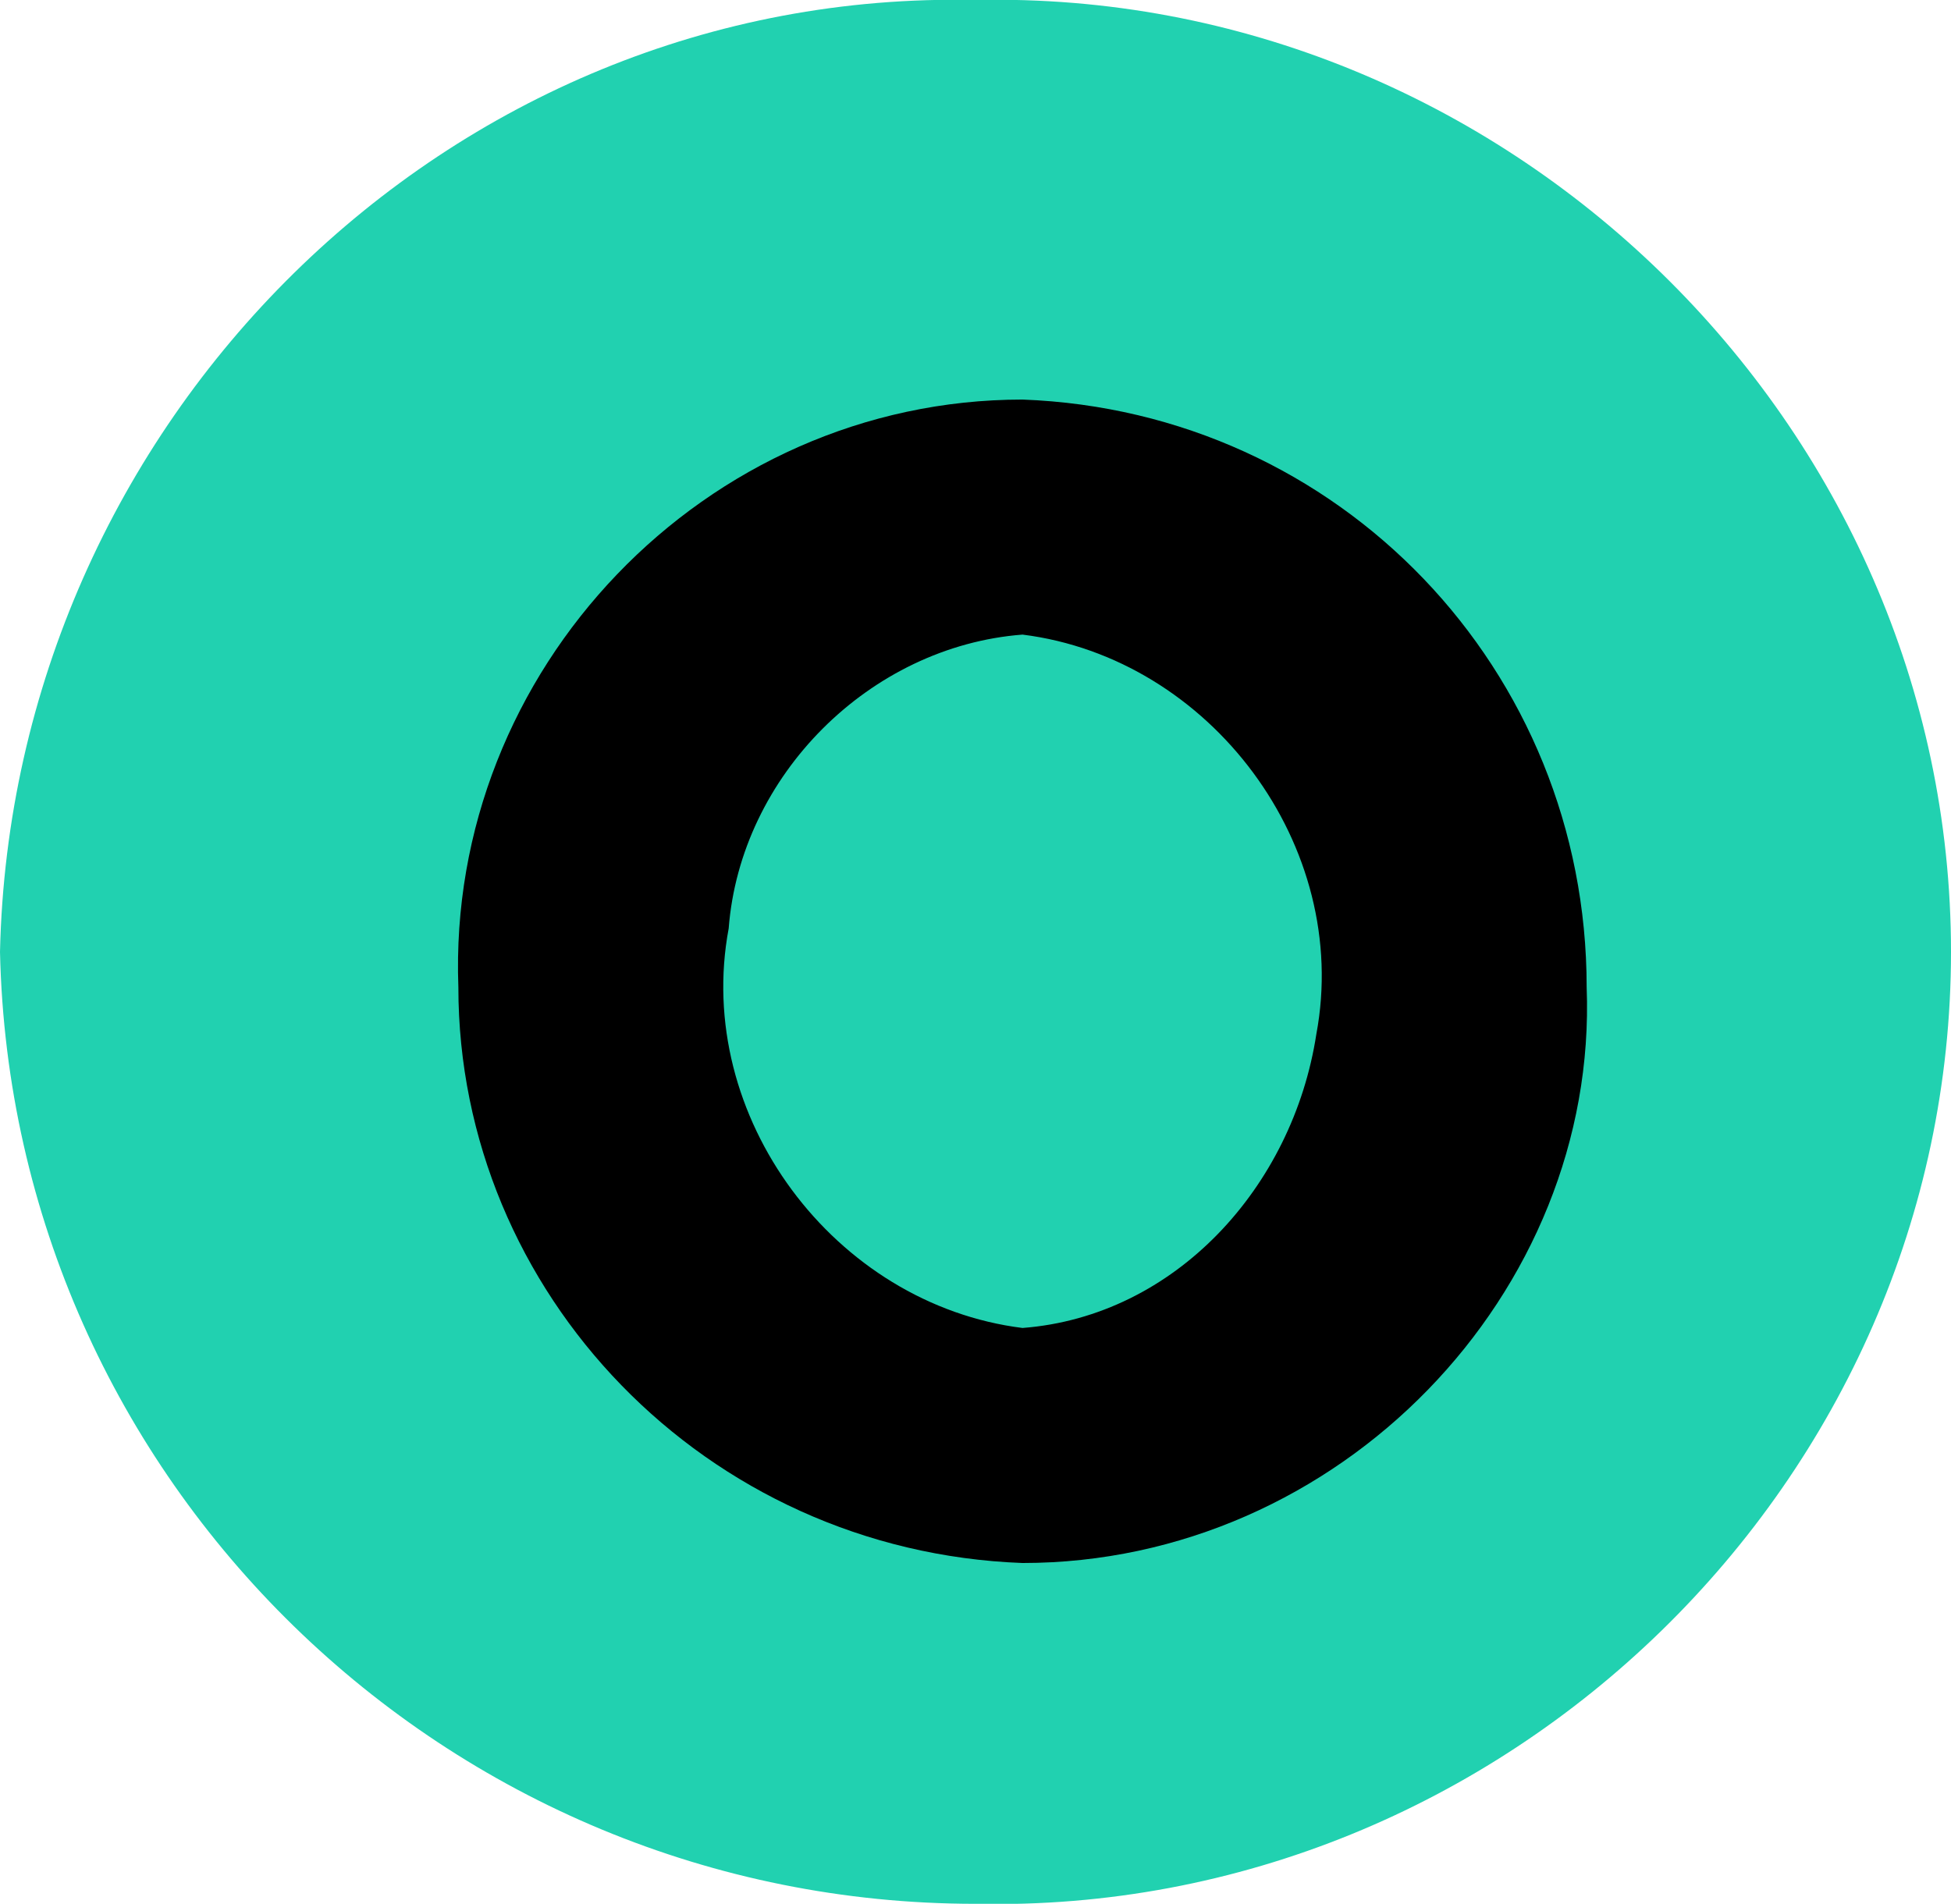
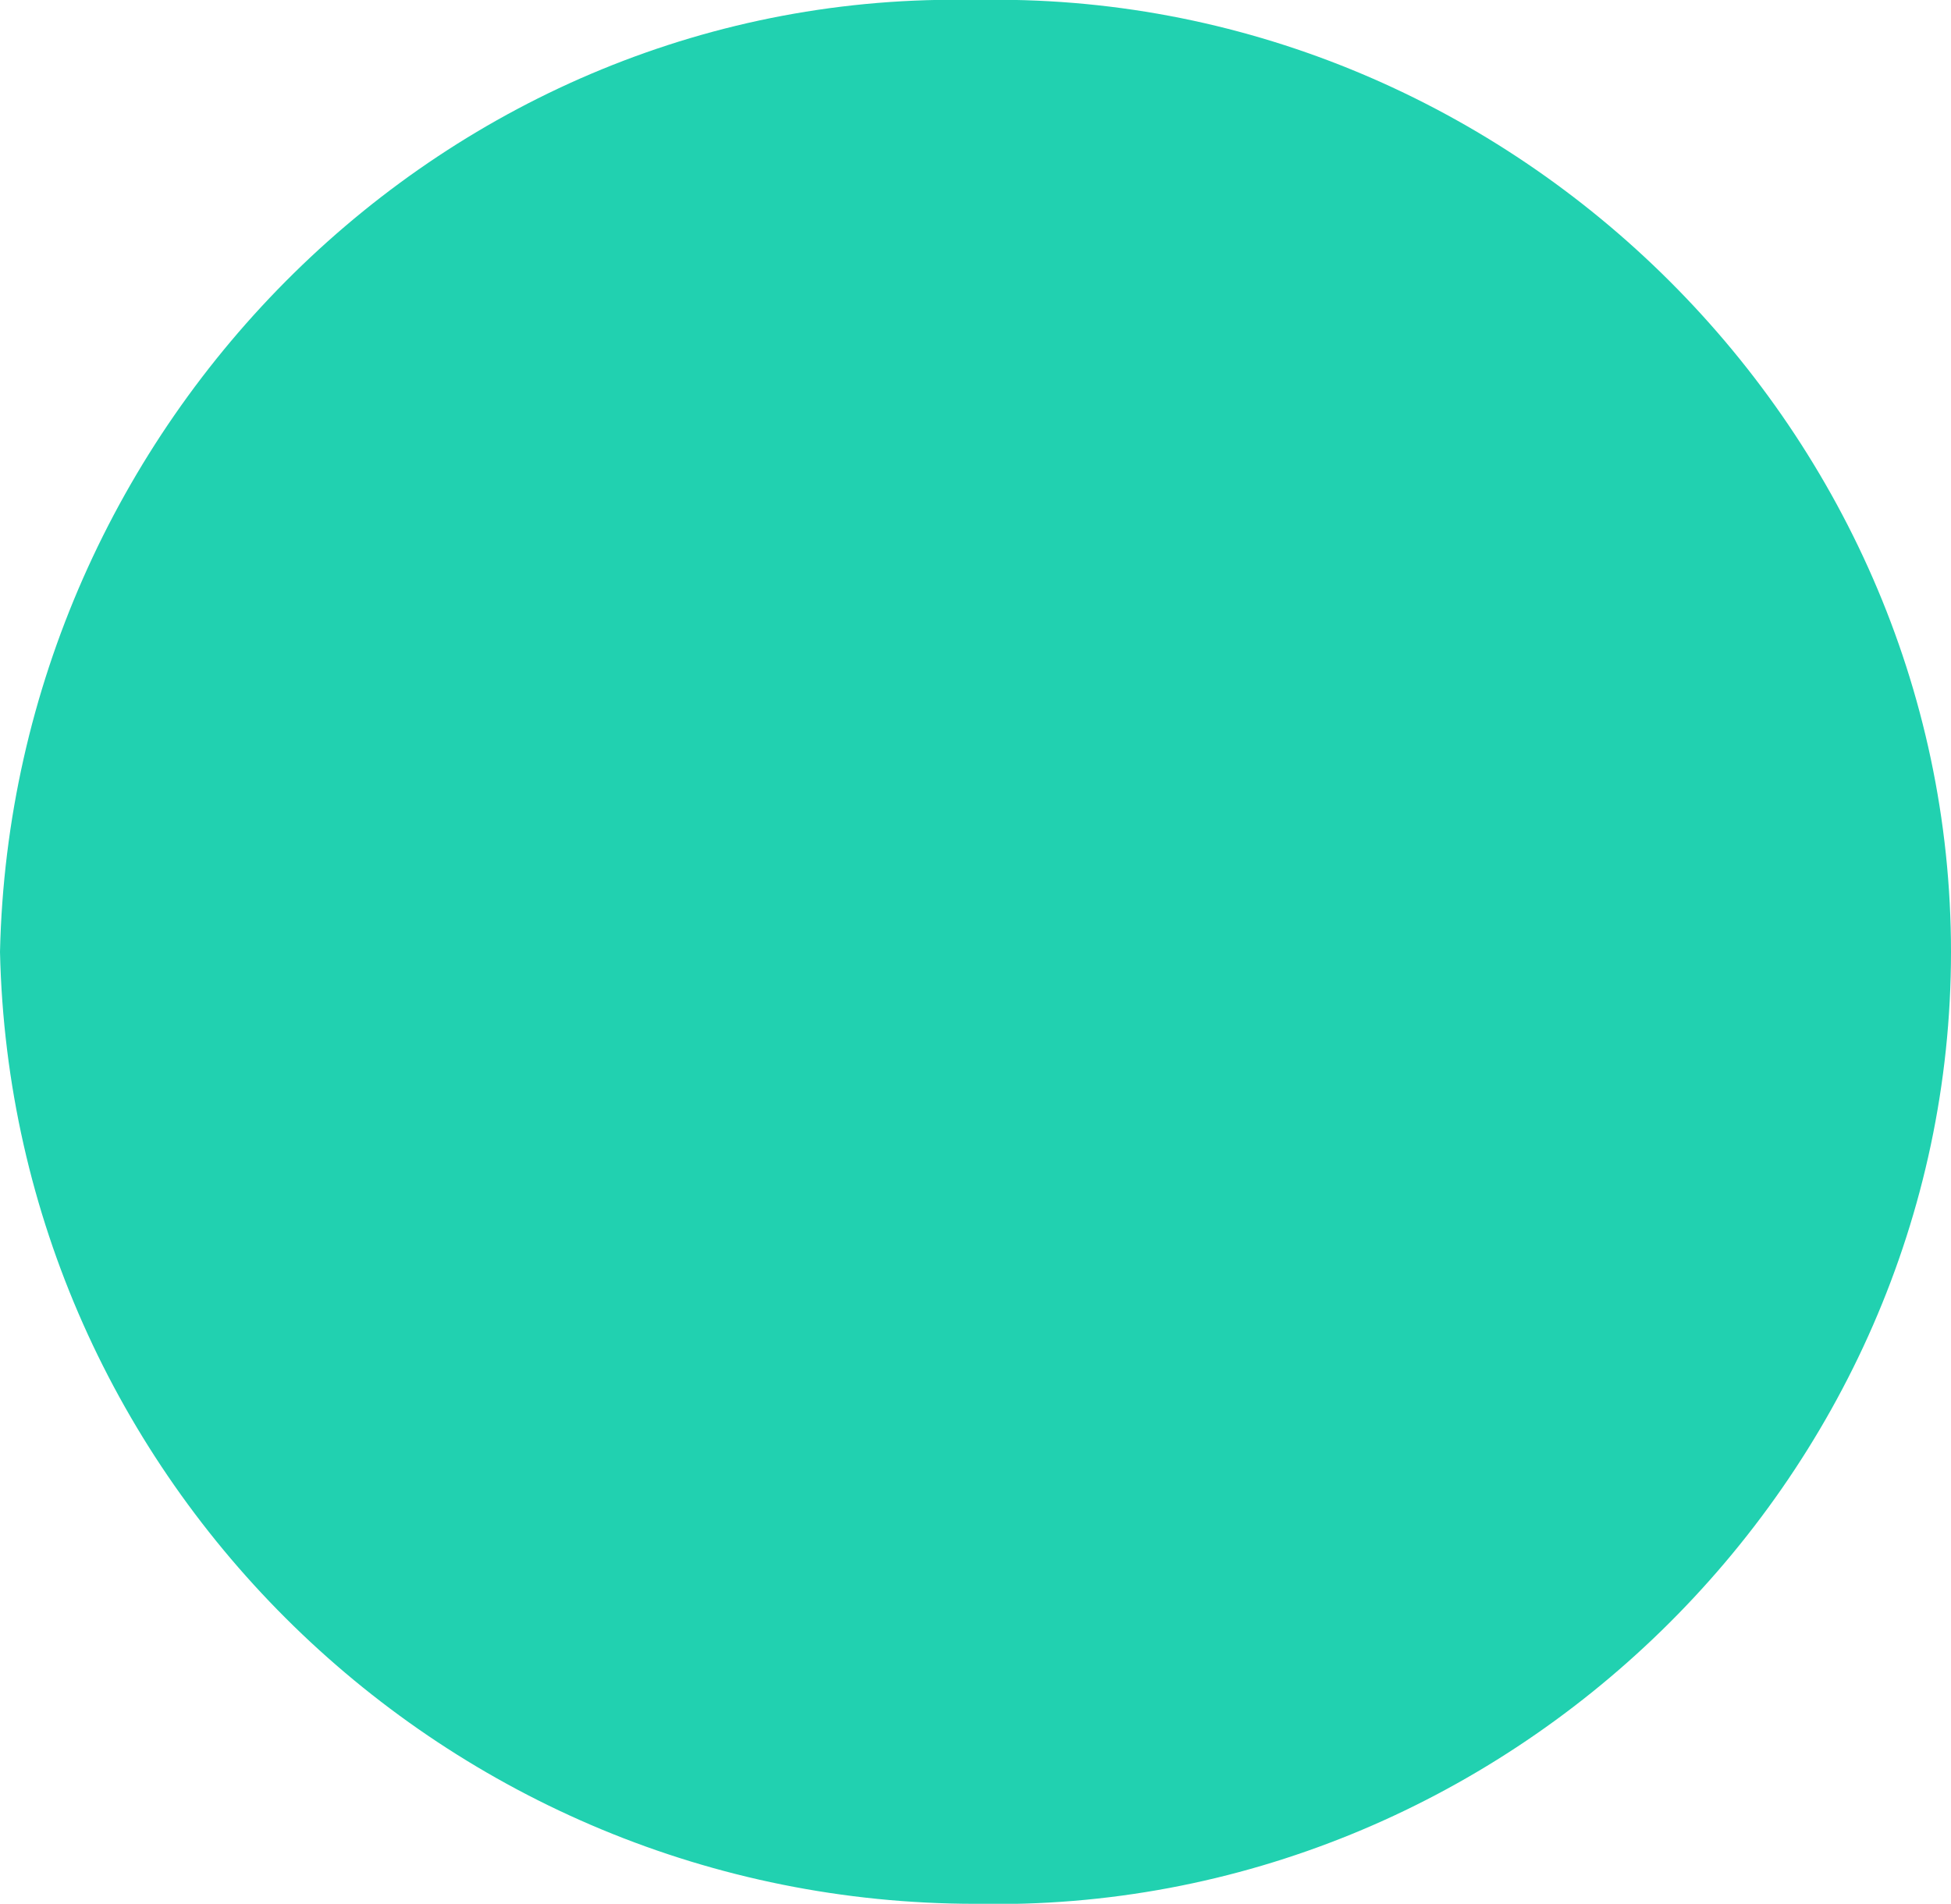
<svg xmlns="http://www.w3.org/2000/svg" version="1.1" id="Layer_1" x="0px" y="0px" width="16.6px" height="16.2px" viewBox="0 0 16.6 16.2" style="enable-background:new 0 0 16.6 16.2;" xml:space="preserve">
  <style type="text/css">
	.st0{fill-rule:evenodd;clip-rule:evenodd;fill:#21D1B0;}
</style>
  <title>Asset 14</title>
  <g>
    <g id="Layer_1-2">
      <path class="st0" d="M8.3,16.2c4.5,0.1,8.3-3.6,8.3-8.1C16.6,3.6,12.8-0.1,8.3,0C3.8-0.1,0.1,3.6,0,8.1    C0.1,12.6,3.8,16.2,8.3,16.2z" />
-       <path d="M8.7,13.3c2.7,0,4.9-2.3,4.8-4.9c0-2.7-2.1-4.9-4.8-5c-2.7,0-4.9,2.3-4.8,5c0,0,0,0,0,0C3.9,11,6,13.2,8.7,13.3z M8.7,5.4    c1.6,0.2,2.8,1.8,2.5,3.4c-0.2,1.3-1.2,2.4-2.5,2.5c-1.6-0.2-2.8-1.8-2.5-3.4C6.3,6.6,7.4,5.5,8.7,5.4z" />
    </g>
  </g>
</svg>